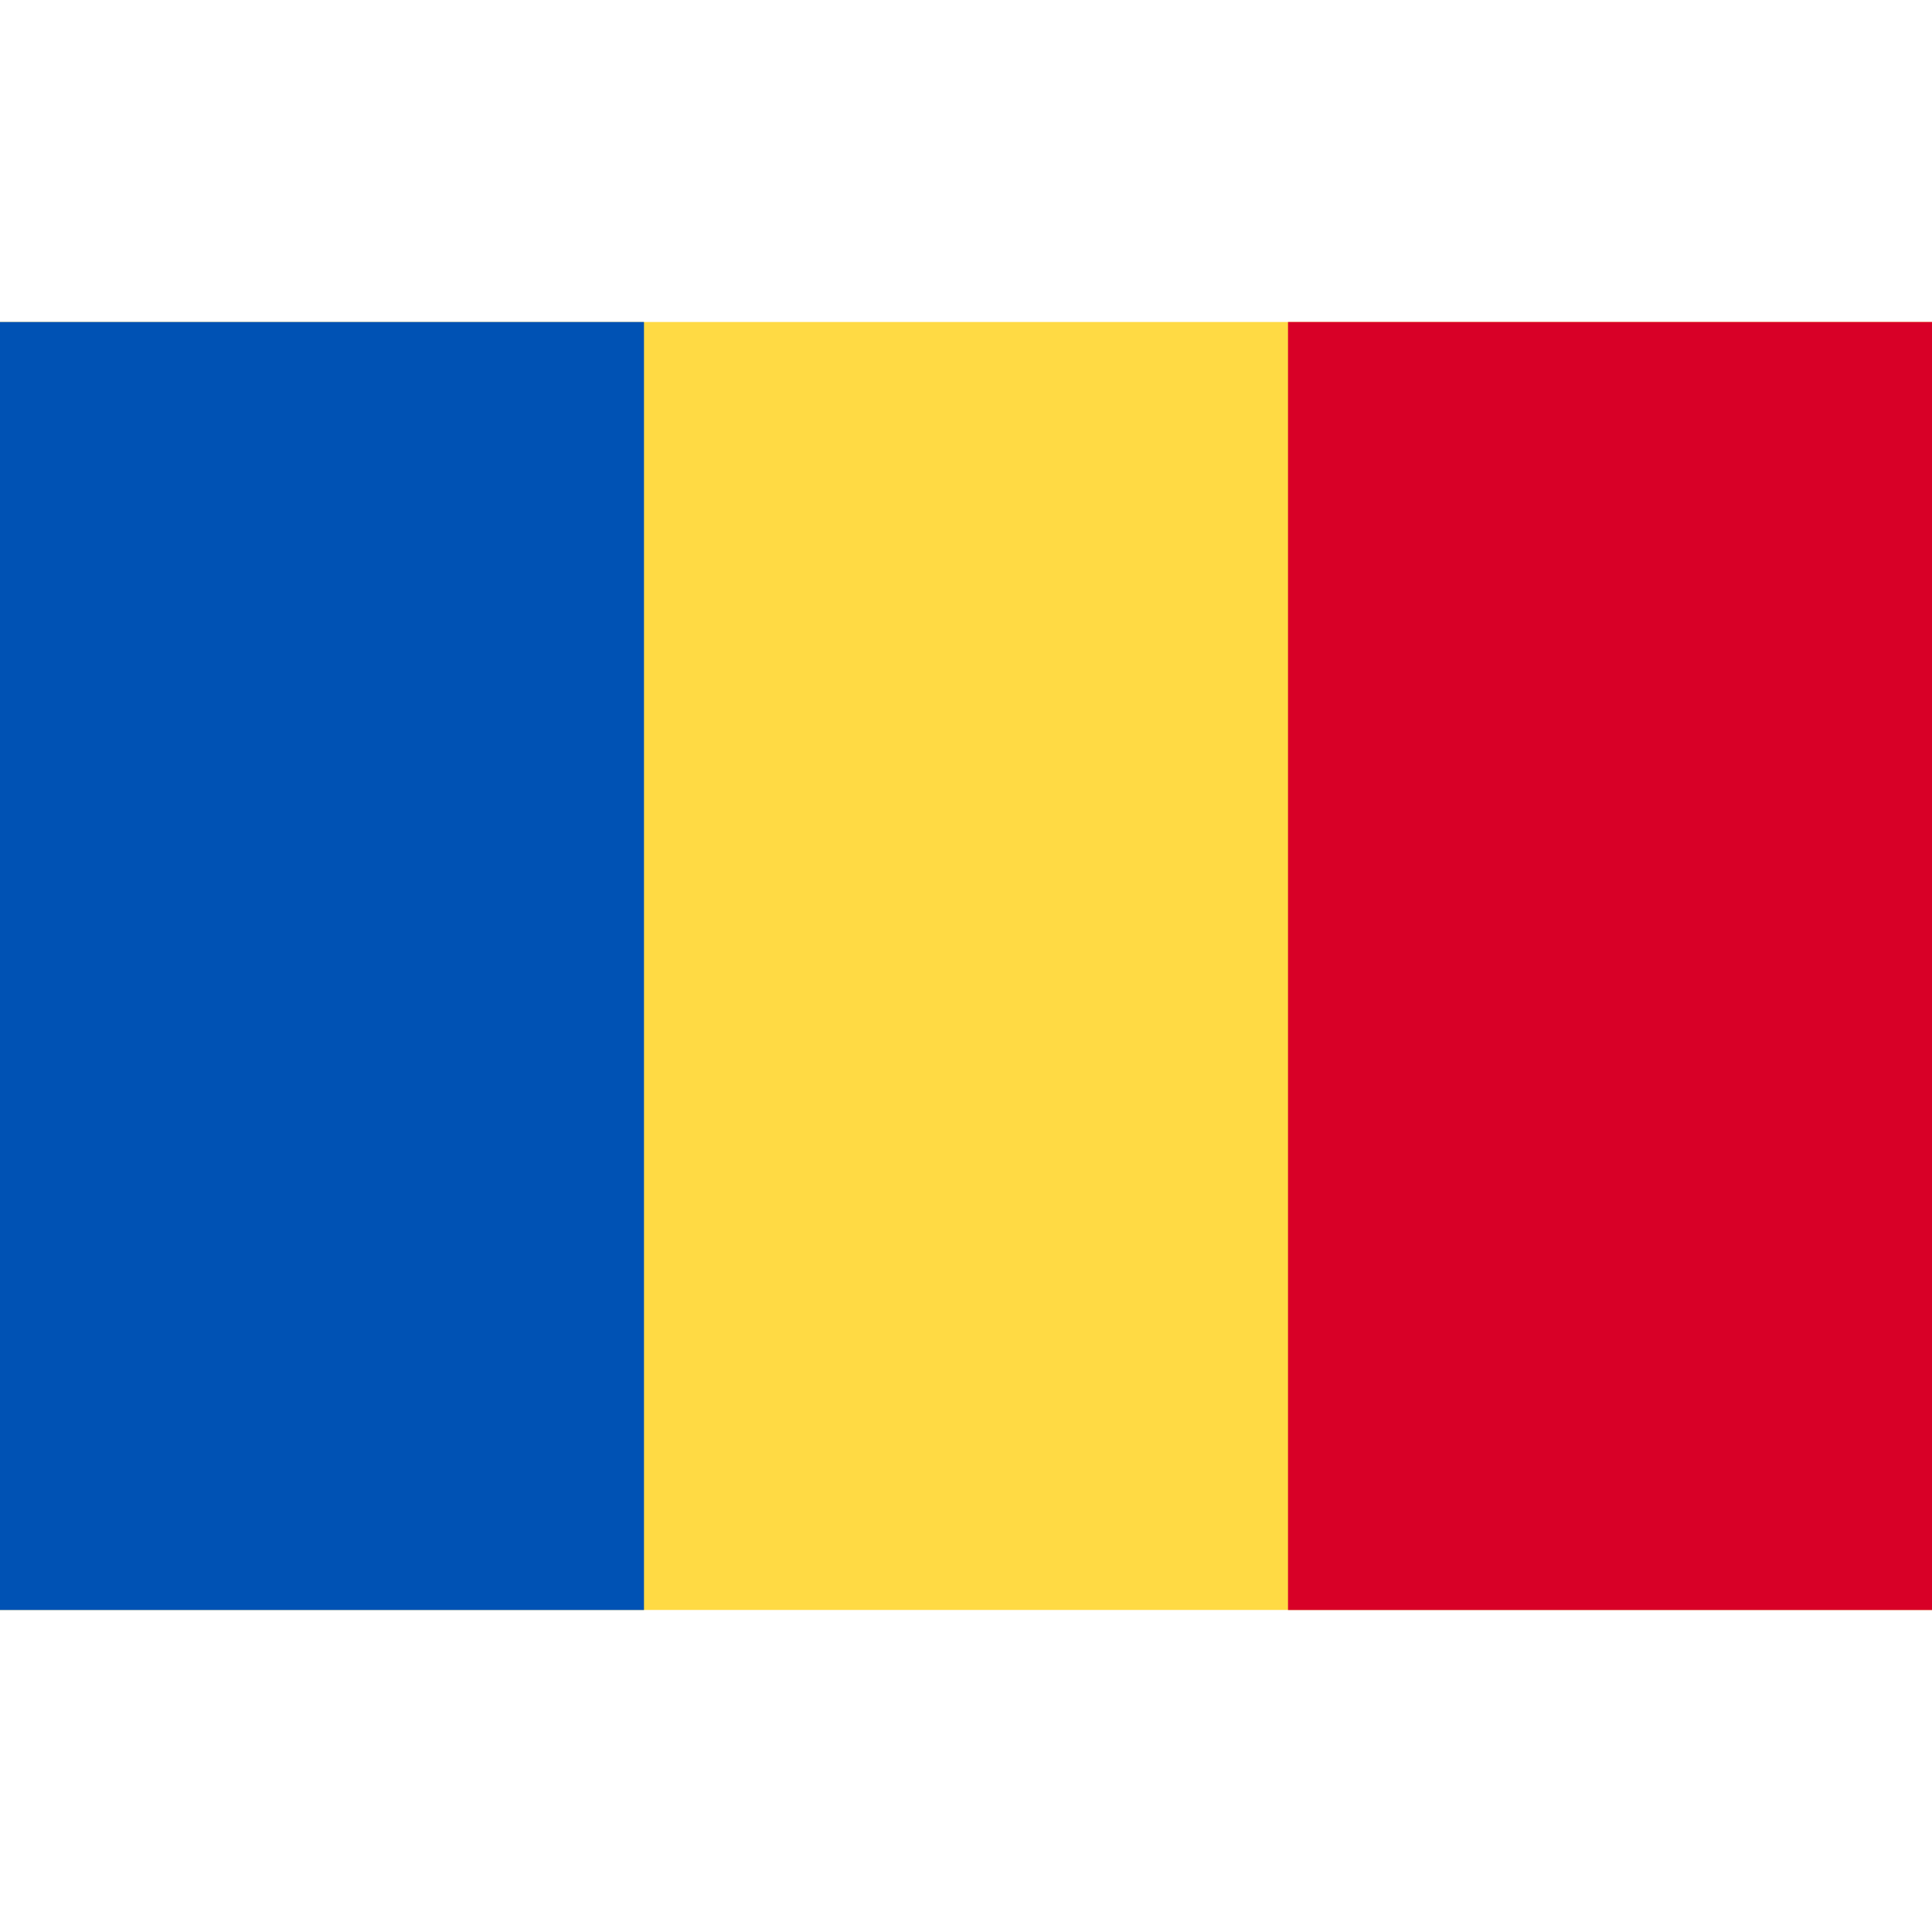
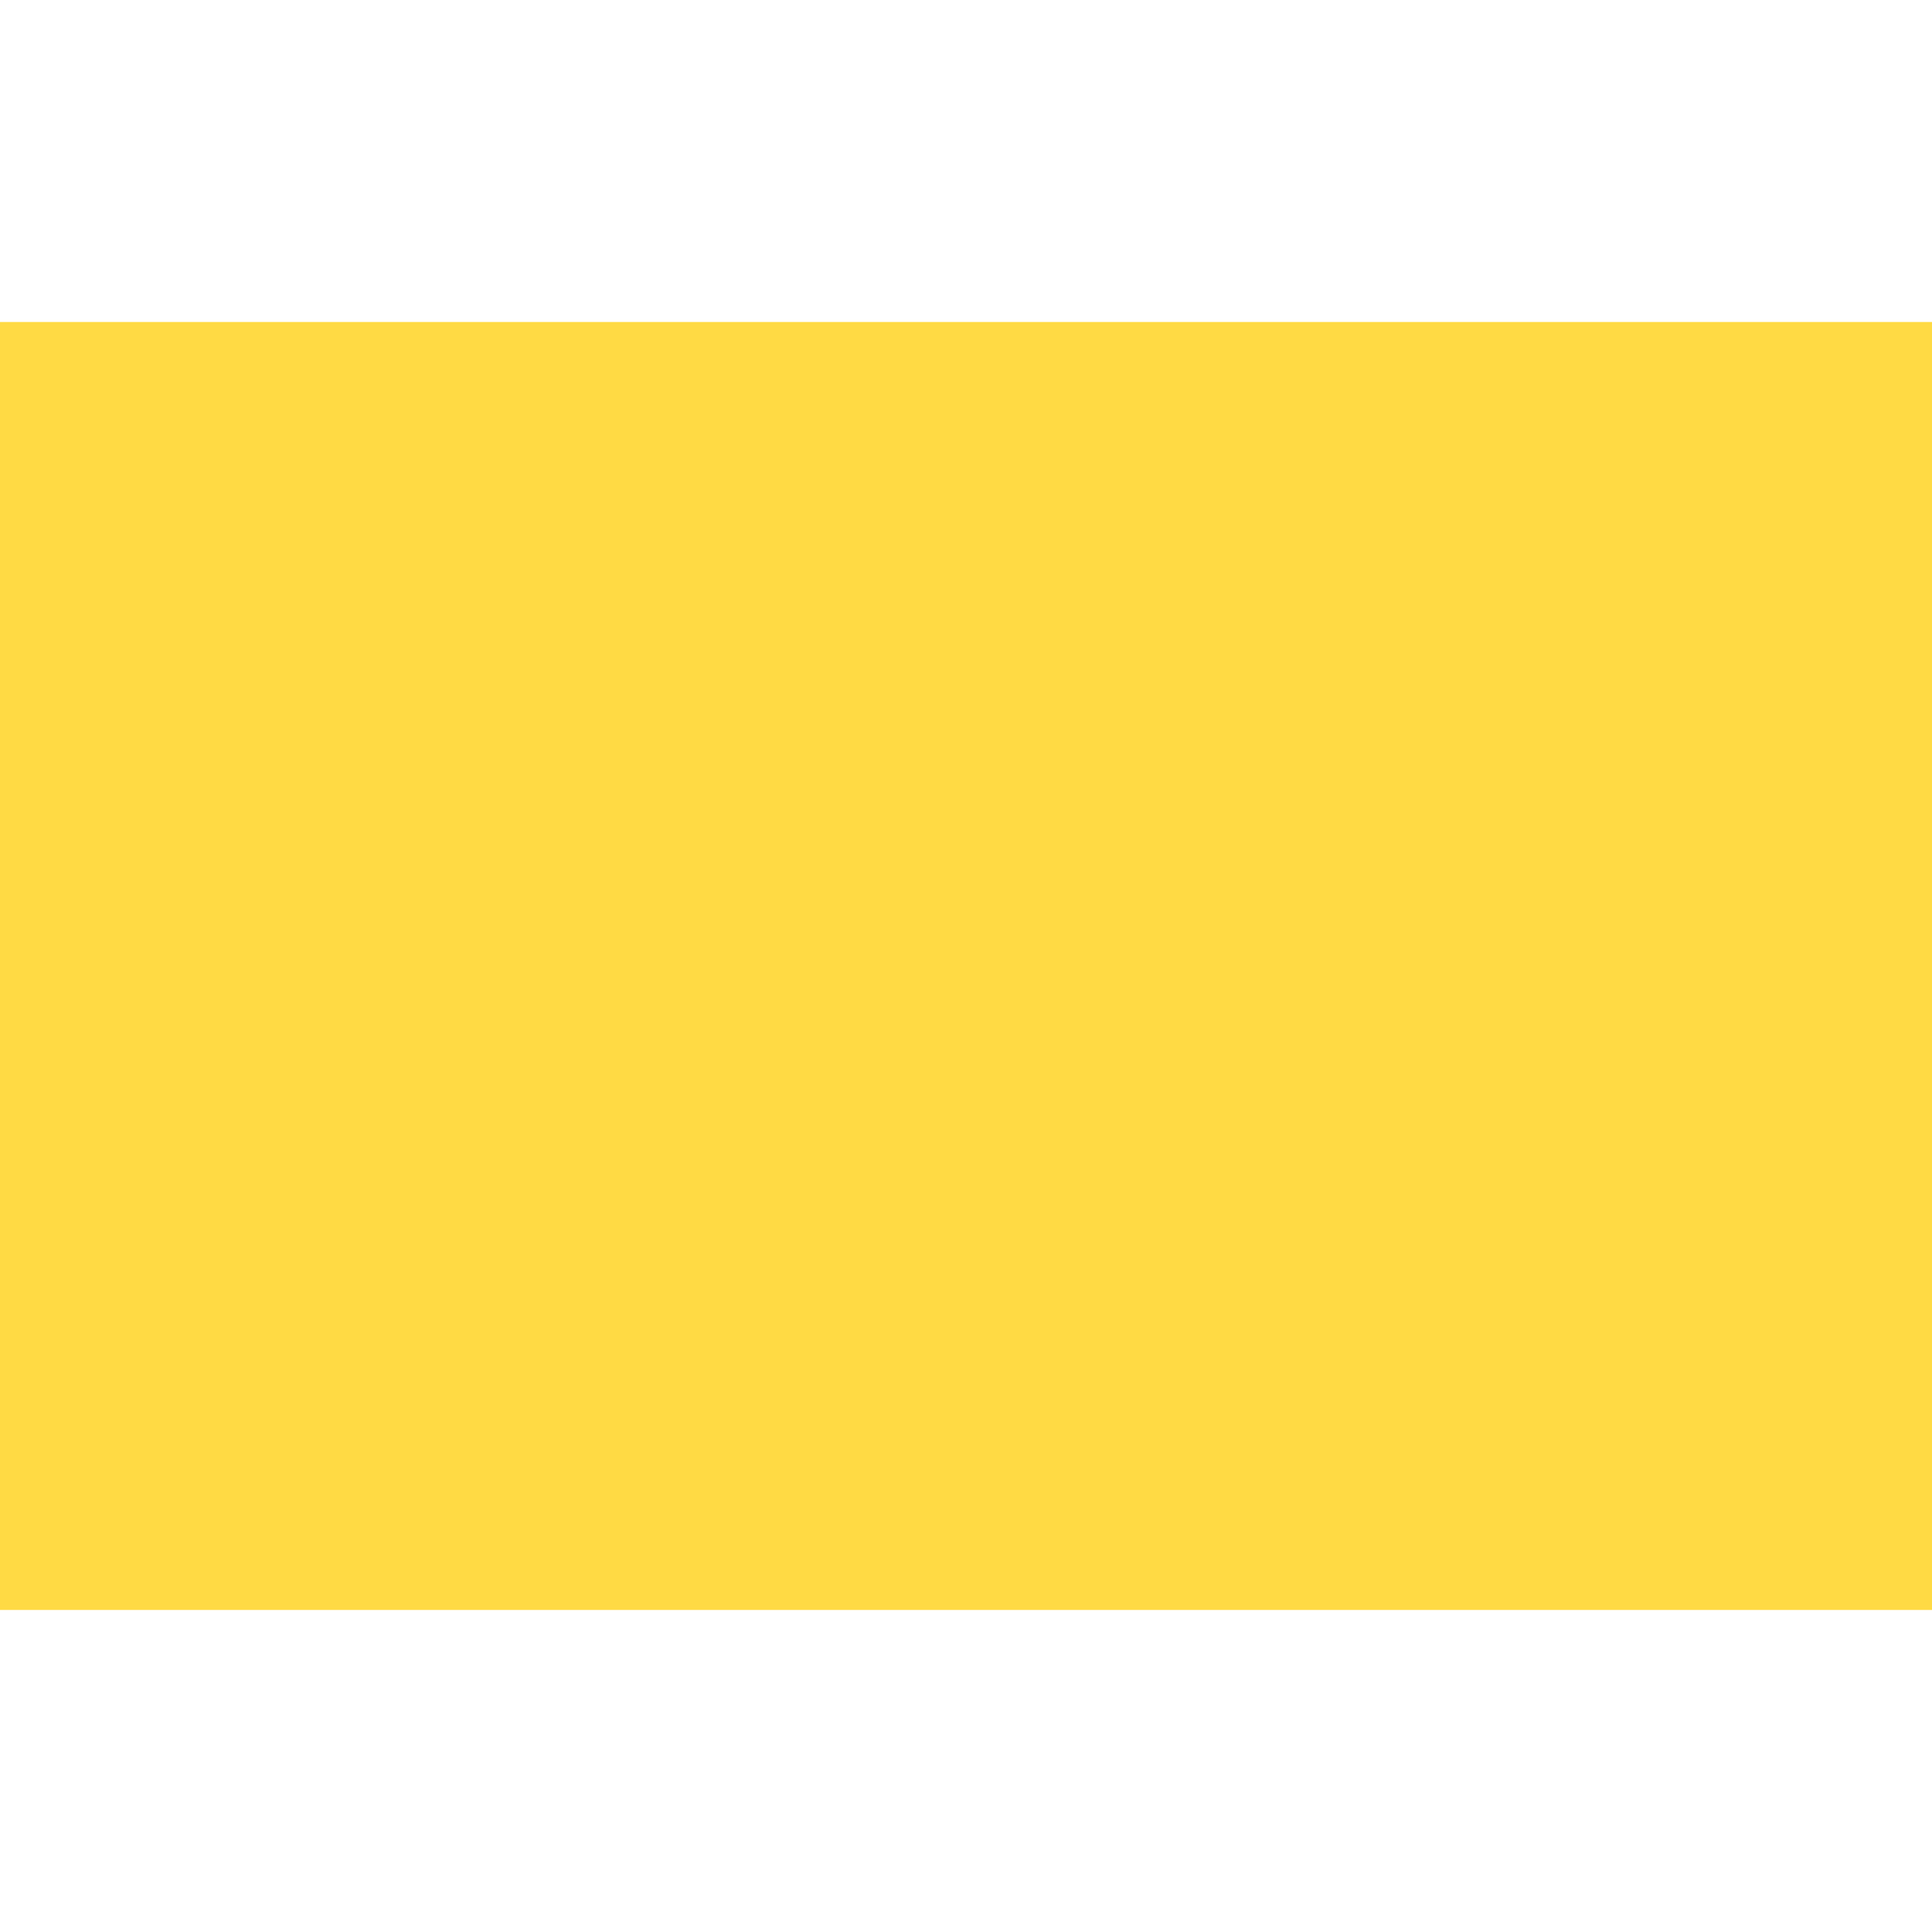
<svg xmlns="http://www.w3.org/2000/svg" id="Capa_1" x="0px" y="0px" viewBox="0 0 512 512" style="enable-background:new 0 0 512 512;" xml:space="preserve">
  <rect y="85.331" style="fill:#FFDA44;" width="512" height="341.326" />
-   <rect y="85.331" style="fill:#0052B4;" width="170.663" height="341.337" />
-   <rect x="341.337" y="85.331" style="fill:#D80027;" width="170.663" height="341.337" />
  <g> </g>
  <g> </g>
  <g> </g>
  <g> </g>
  <g> </g>
  <g> </g>
  <g> </g>
  <g> </g>
  <g> </g>
  <g> </g>
  <g> </g>
  <g> </g>
  <g> </g>
  <g> </g>
  <g> </g>
</svg>